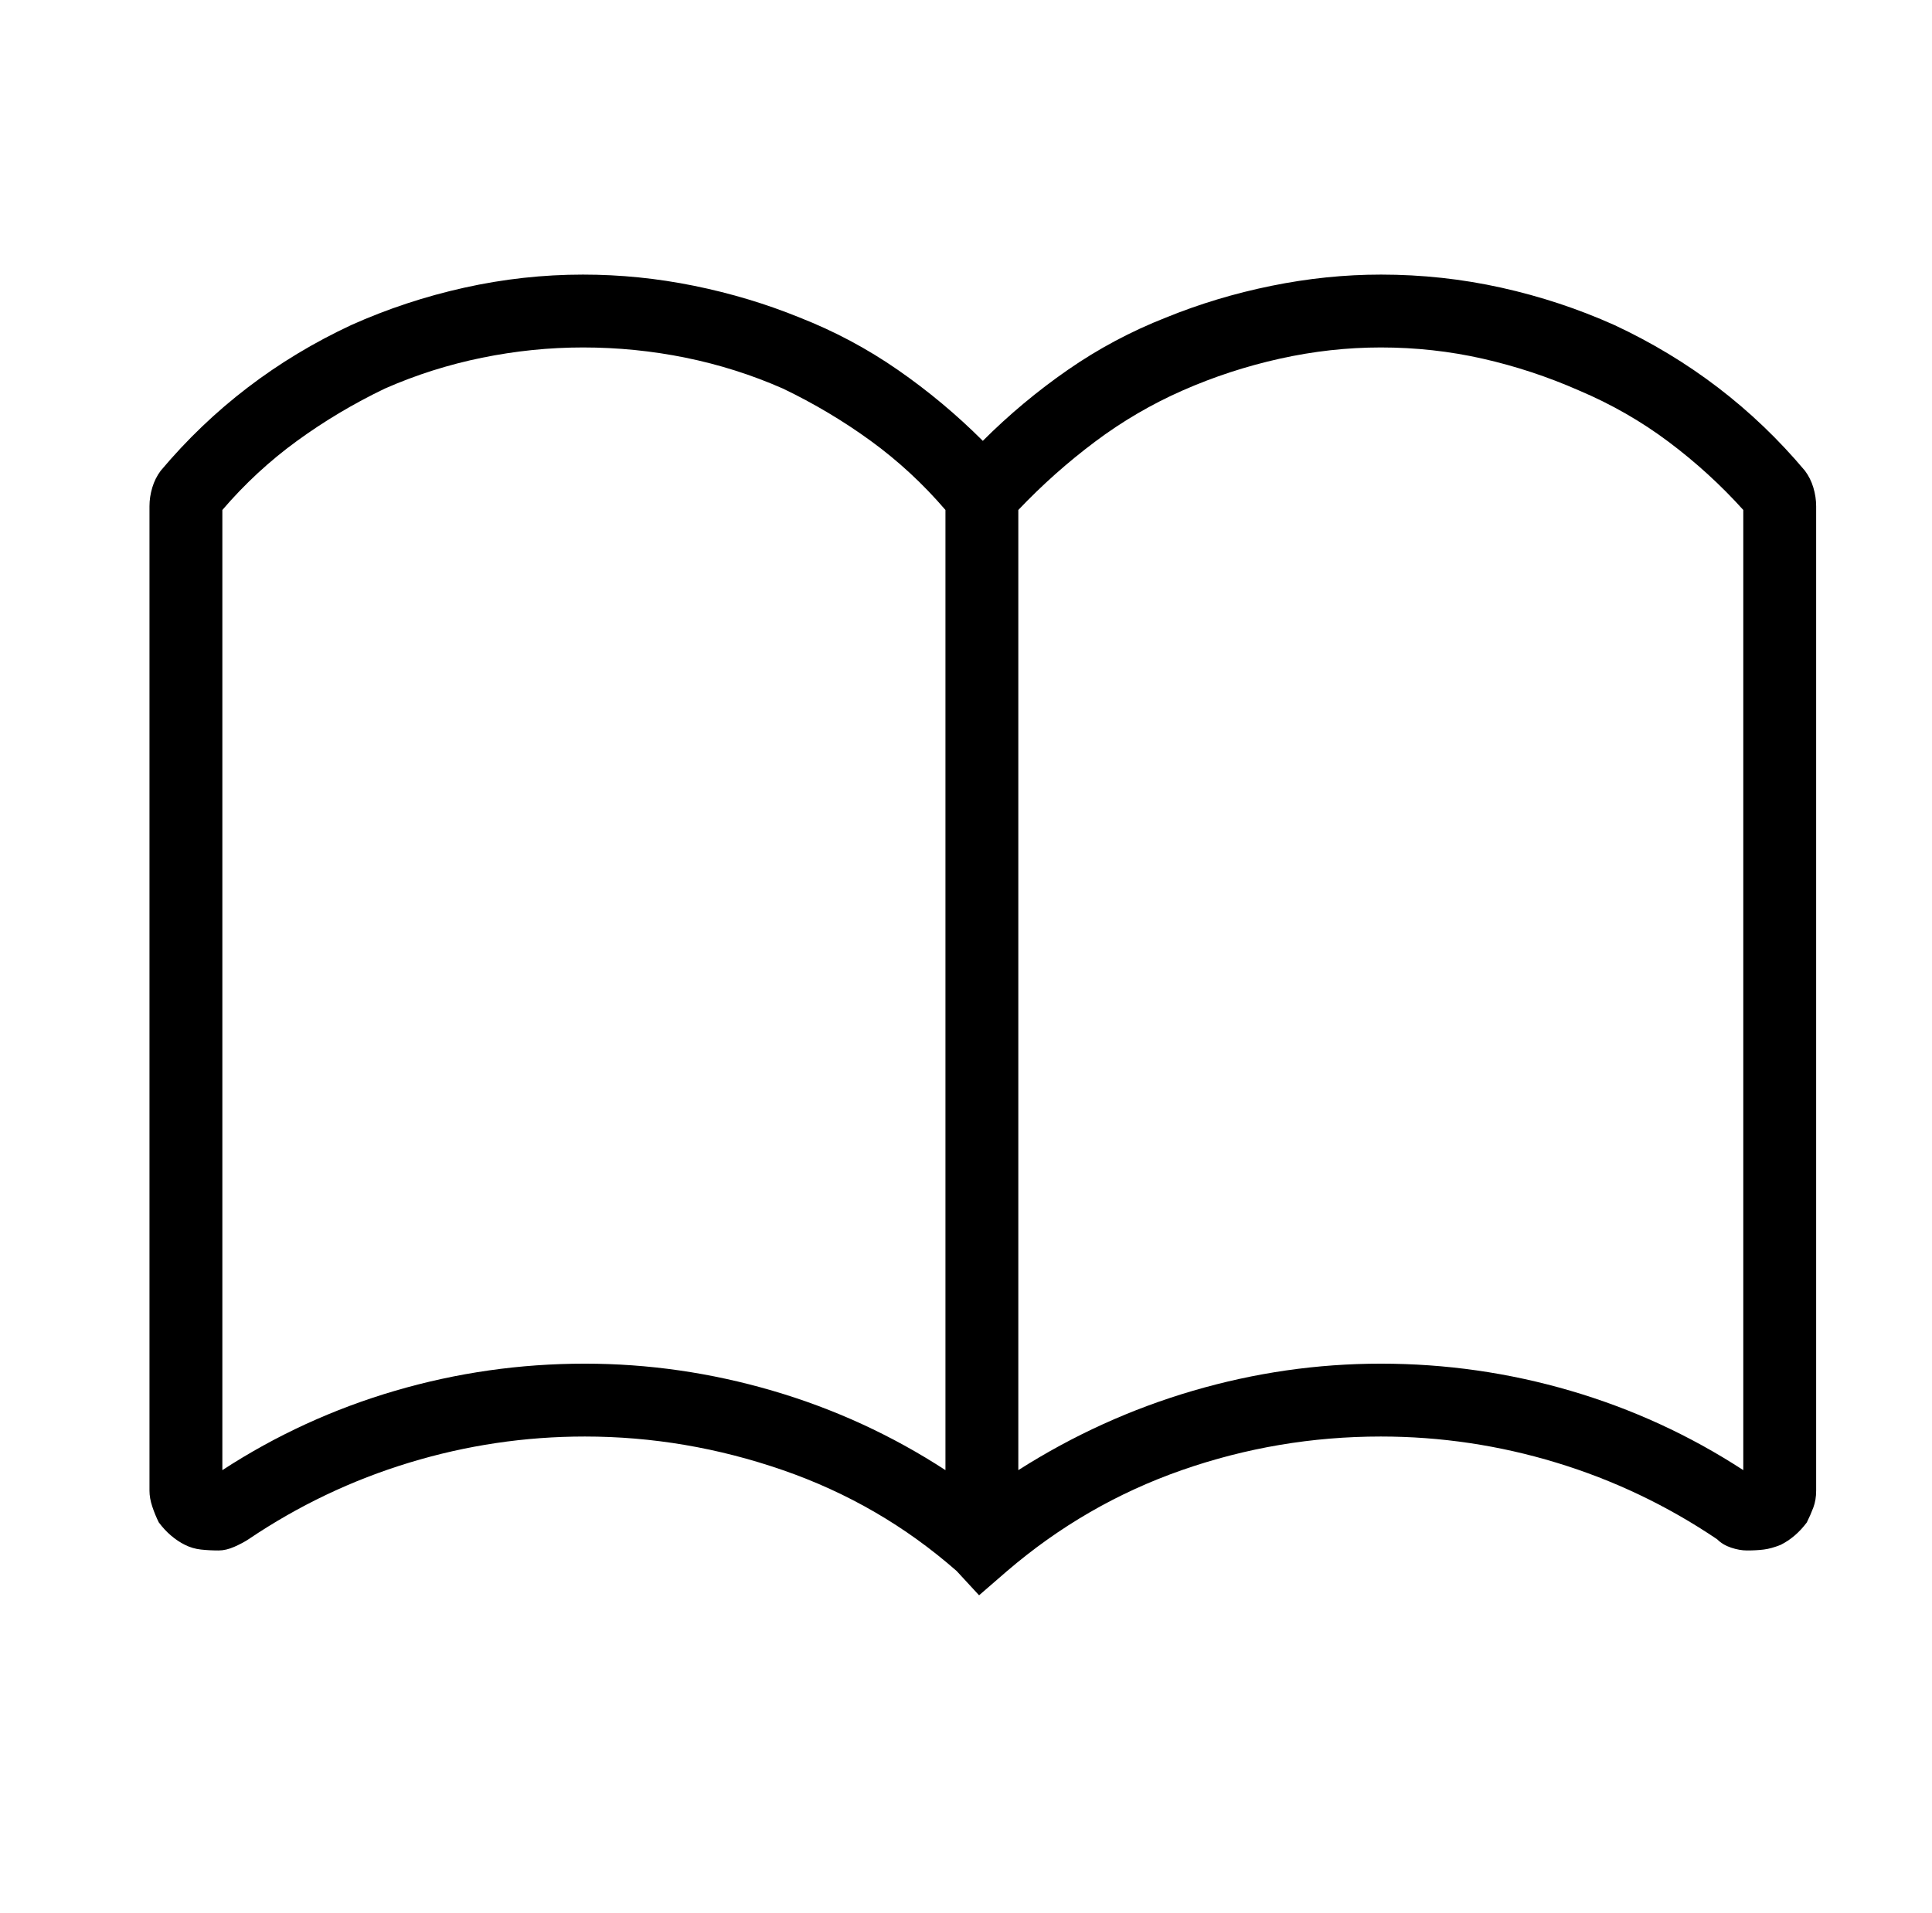
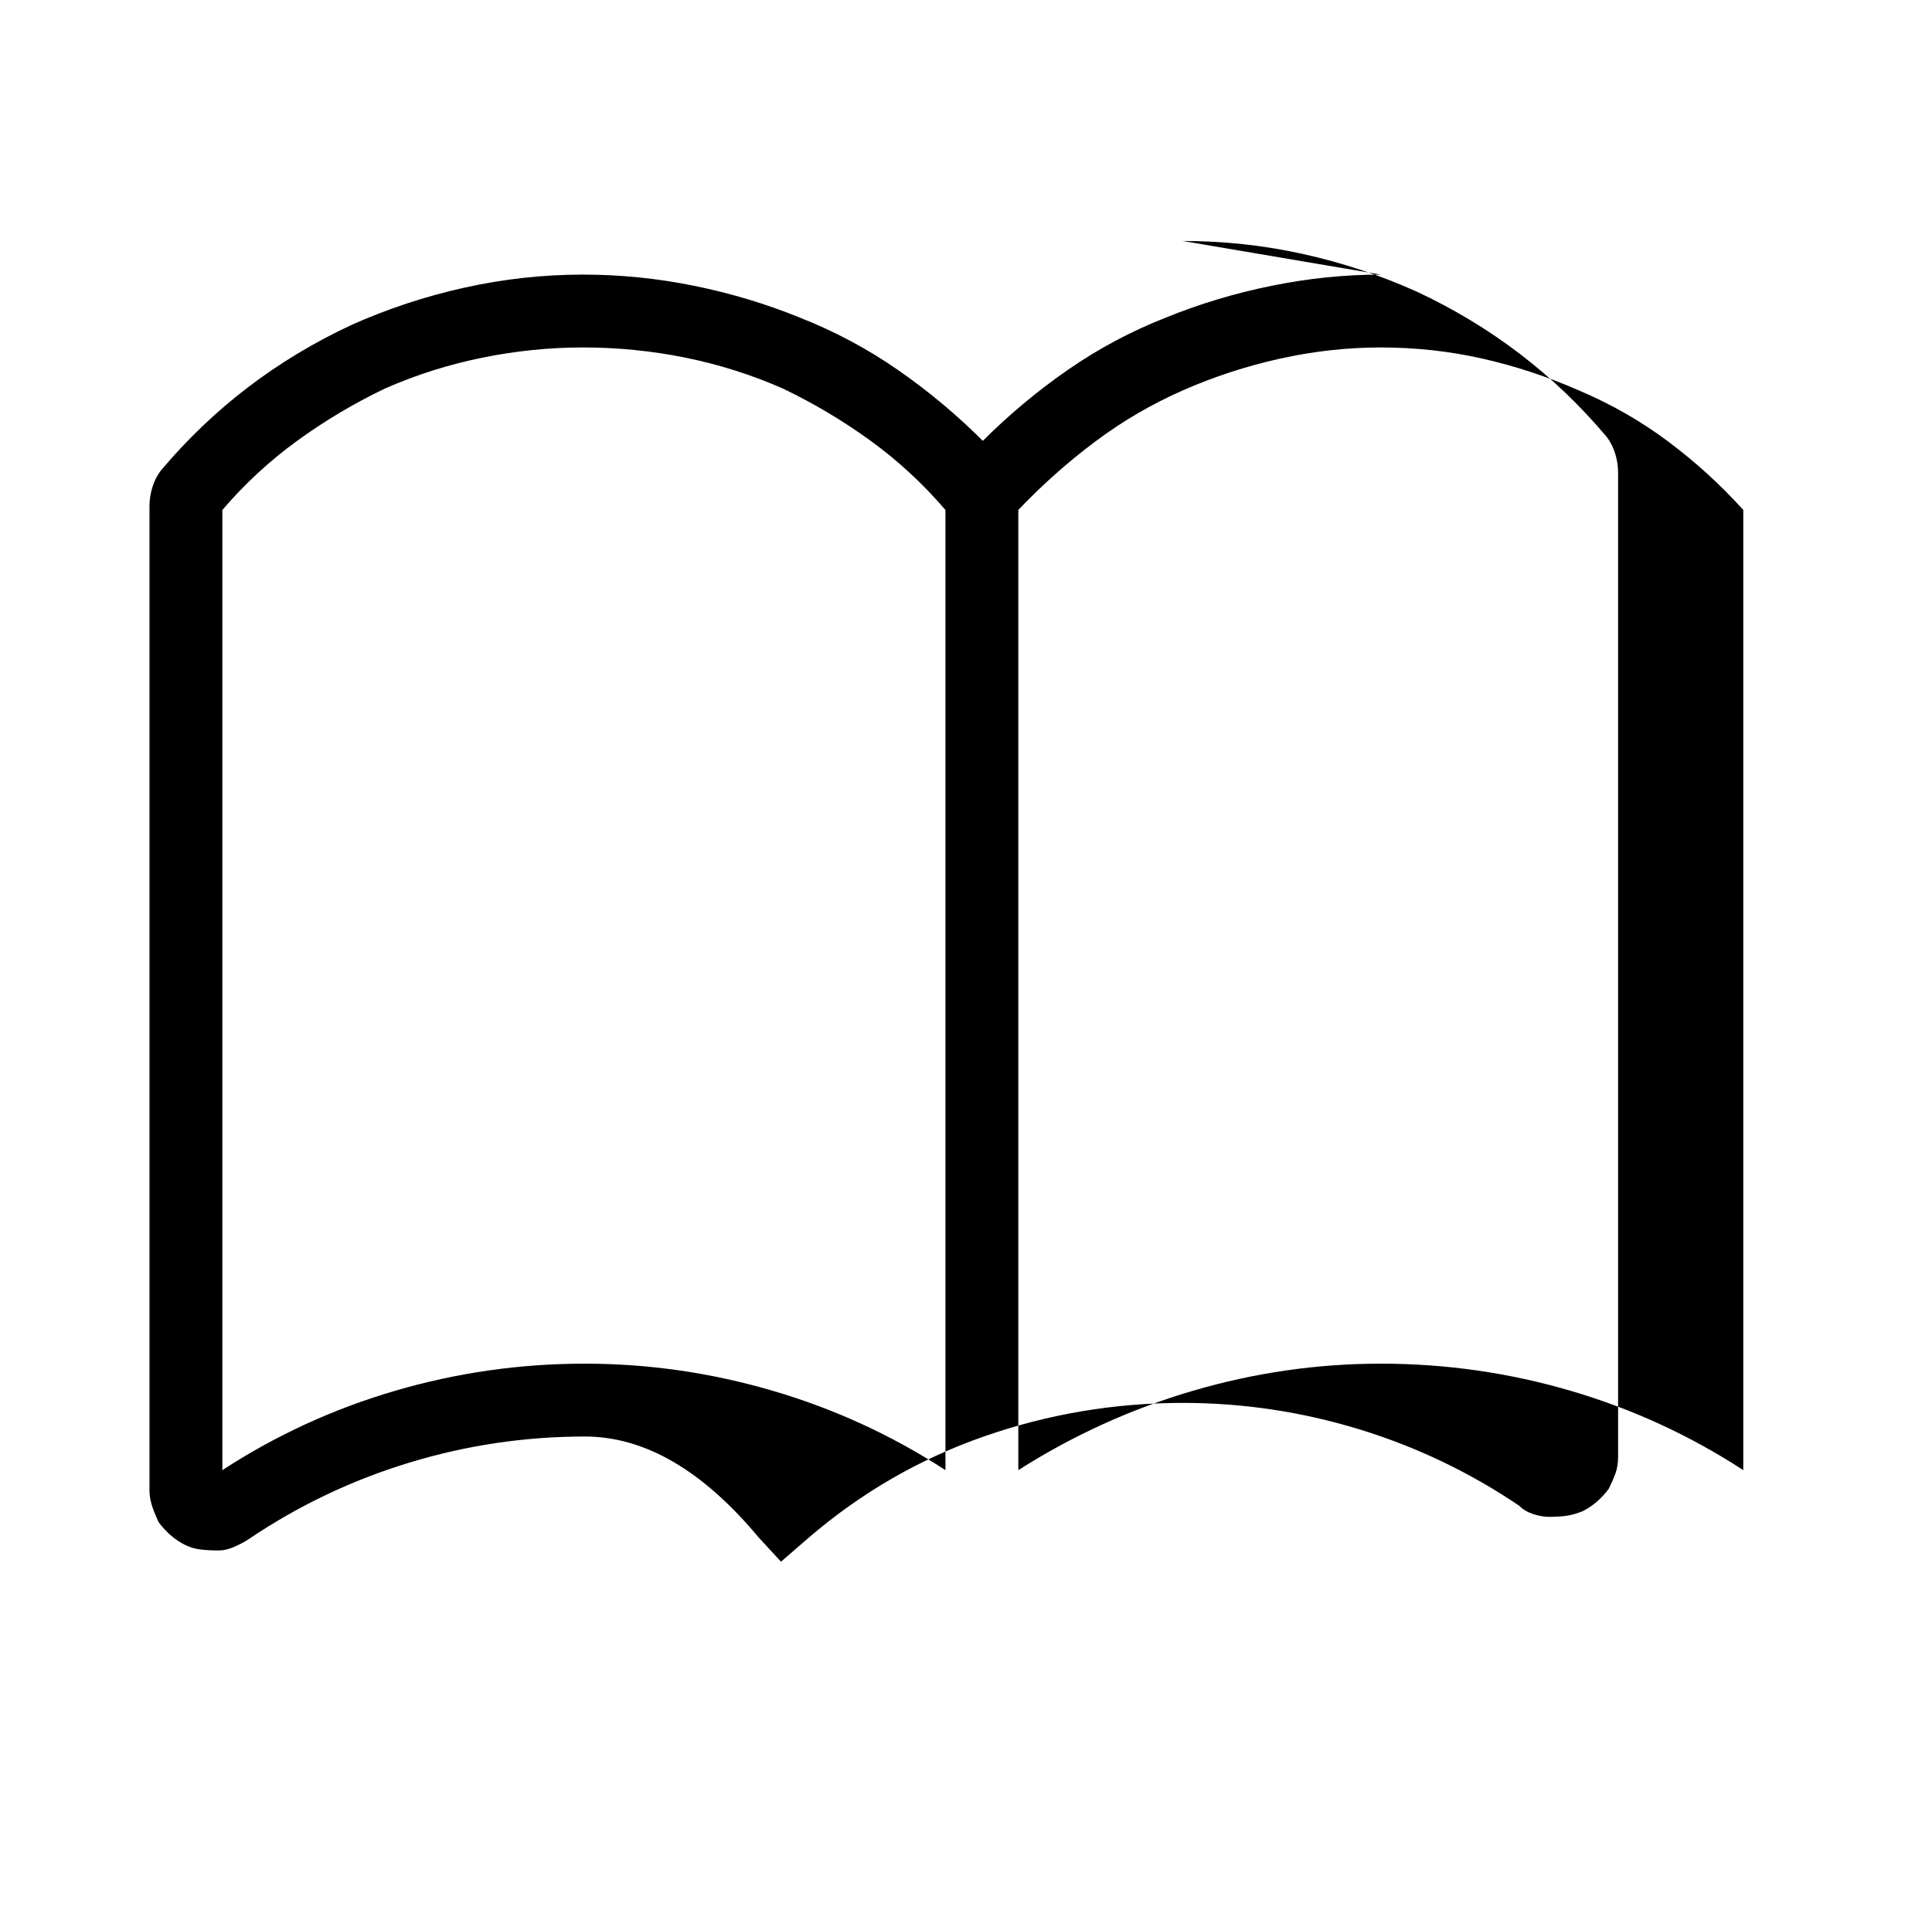
<svg xmlns="http://www.w3.org/2000/svg" version="1.1" viewBox="-10 0 1034 1024">
  <g transform="matrix(1 0 0 -1 0 960)">
-     <path fill="currentColor" d="M729 813q-29 0 -58.5 -6t-56.5 -17q-28 -11 -52.5 -28t-45.5 -38q-21 21 -45.5 38t-52.5 28q-27 11 -56.5 17t-59.5 6q-32 0 -63.5 -7t-60.5 -20q-30 -14 -55.5 -33.5t-46.5 -44.5q-3 -4 -4.5 -9t-1.5 -10v-527q0 -4 1.5 -8.5t3.5 -8.5q3 -4 6.5 -7t7.5 -5t8.5 -2.5 t9.5 -0.5q4 0 8.5 2t7.5 4q40 27 86 41t94 14q54 0 106 -18t93 -54l12 -13l15 13q42 36 93.5 54t106.5 18q48 0 94 -14t86 -41q3 -3 7.5 -4.5t8.5 -1.5q5 0 9 0.5t9 2.5q4 2 7.5 5t6.5 7q2 4 3.5 8t1.5 9v527q0 5 -1.5 10t-4.5 9q-21 25 -46.5 44.5t-55.5 33.5 q-29 13 -60.5 20t-64.5 7v0zM109 173v514q18 21 40 37t47 28q25 11 52 16.5t54 5.5q28 0 55 -5.5t52 -16.5q25 -12 47 -28t40 -37v-514q-43 28 -92.5 42.5t-100.5 14.5q-52 0 -101.5 -14.5t-92.5 -42.5v0zM923 173q-43 28 -92.5 42.5t-101.5 14.5q-51 0 -100.5 -14.5 t-93.5 -42.5v514q19 20 41 36.5t47 27.5t52 17t54 6q28 0 54.5 -6t51.5 -17q26 -11 48 -27.5t40 -36.5v-514v0z" />
+     <path fill="currentColor" d="M729 813q-29 0 -58.5 -6t-56.5 -17q-28 -11 -52.5 -28t-45.5 -38q-21 21 -45.5 38t-52.5 28q-27 11 -56.5 17t-59.5 6q-32 0 -63.5 -7t-60.5 -20q-30 -14 -55.5 -33.5t-46.5 -44.5q-3 -4 -4.5 -9t-1.5 -10v-527q0 -4 1.5 -8.5t3.5 -8.5q3 -4 6.5 -7t7.5 -5t8.5 -2.5 t9.5 -0.5q4 0 8.5 2t7.5 4q40 27 86 41t94 14t93 -54l12 -13l15 13q42 36 93.5 54t106.5 18q48 0 94 -14t86 -41q3 -3 7.5 -4.5t8.5 -1.5q5 0 9 0.5t9 2.5q4 2 7.5 5t6.5 7q2 4 3.5 8t1.5 9v527q0 5 -1.5 10t-4.5 9q-21 25 -46.5 44.5t-55.5 33.5 q-29 13 -60.5 20t-64.5 7v0zM109 173v514q18 21 40 37t47 28q25 11 52 16.5t54 5.5q28 0 55 -5.5t52 -16.5q25 -12 47 -28t40 -37v-514q-43 28 -92.5 42.5t-100.5 14.5q-52 0 -101.5 -14.5t-92.5 -42.5v0zM923 173q-43 28 -92.5 42.5t-101.5 14.5q-51 0 -100.5 -14.5 t-93.5 -42.5v514q19 20 41 36.5t47 27.5t52 17t54 6q28 0 54.5 -6t51.5 -17q26 -11 48 -27.5t40 -36.5v-514v0z" />
  </g>
</svg>